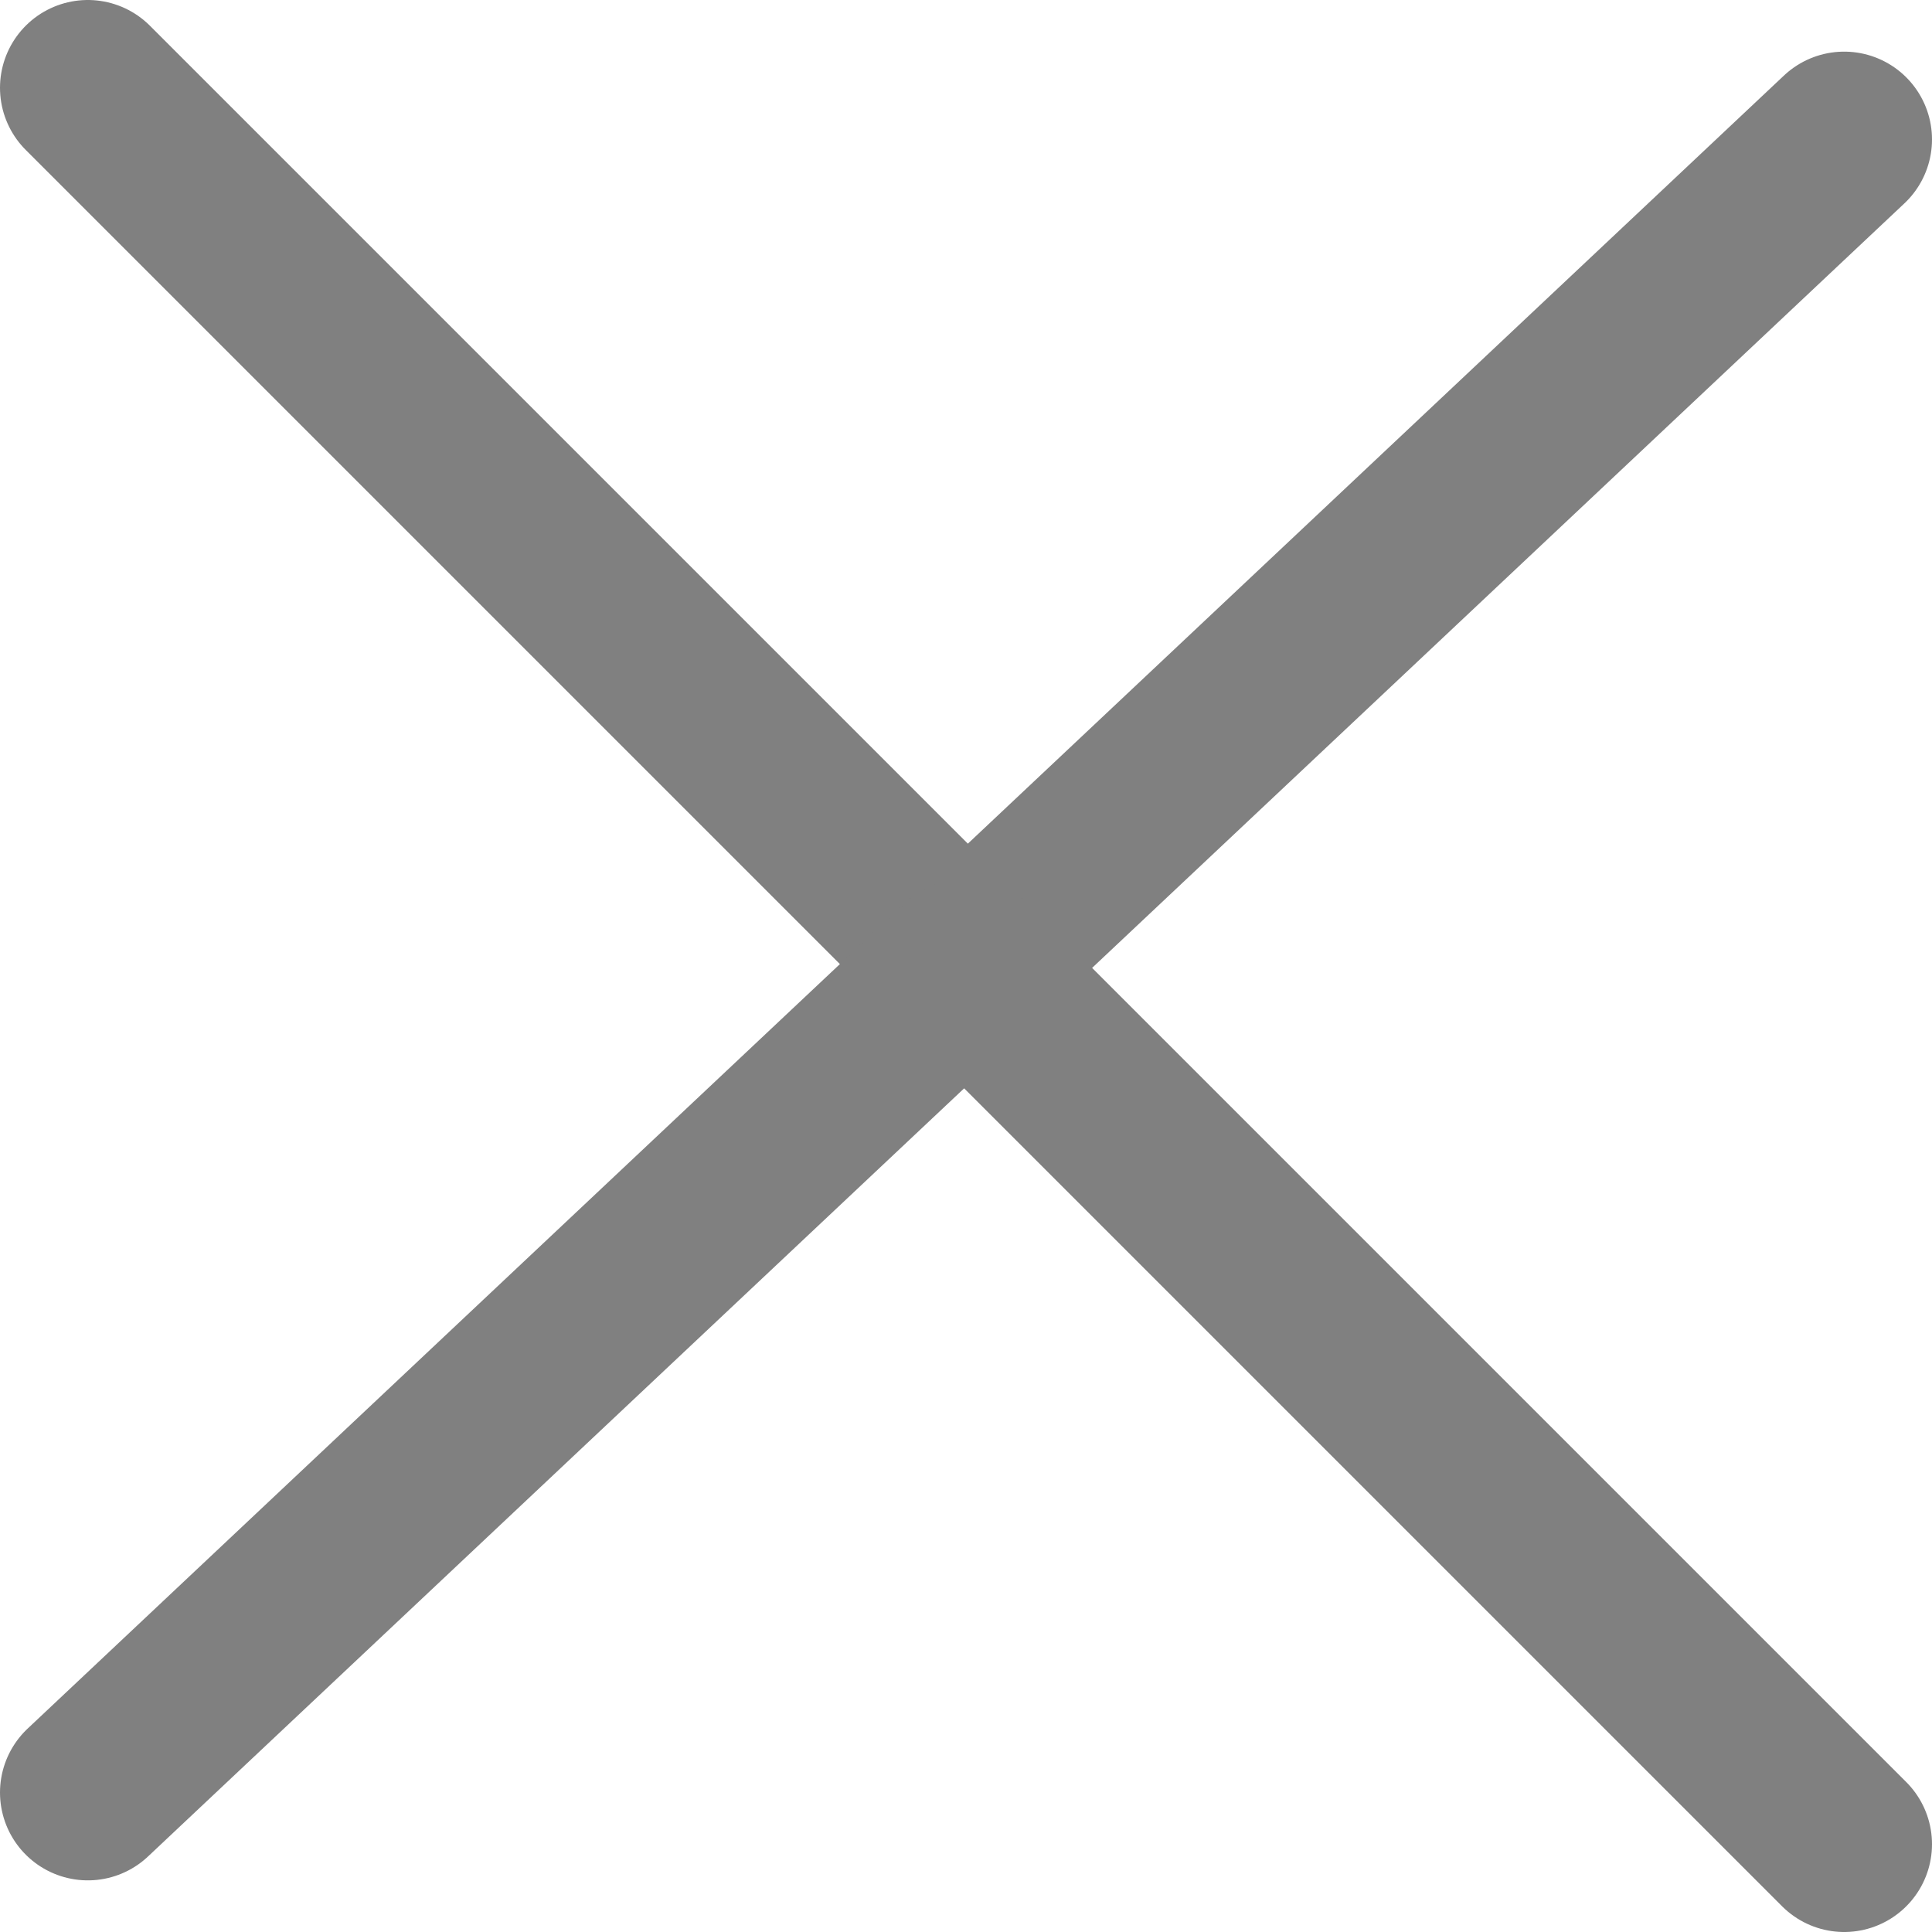
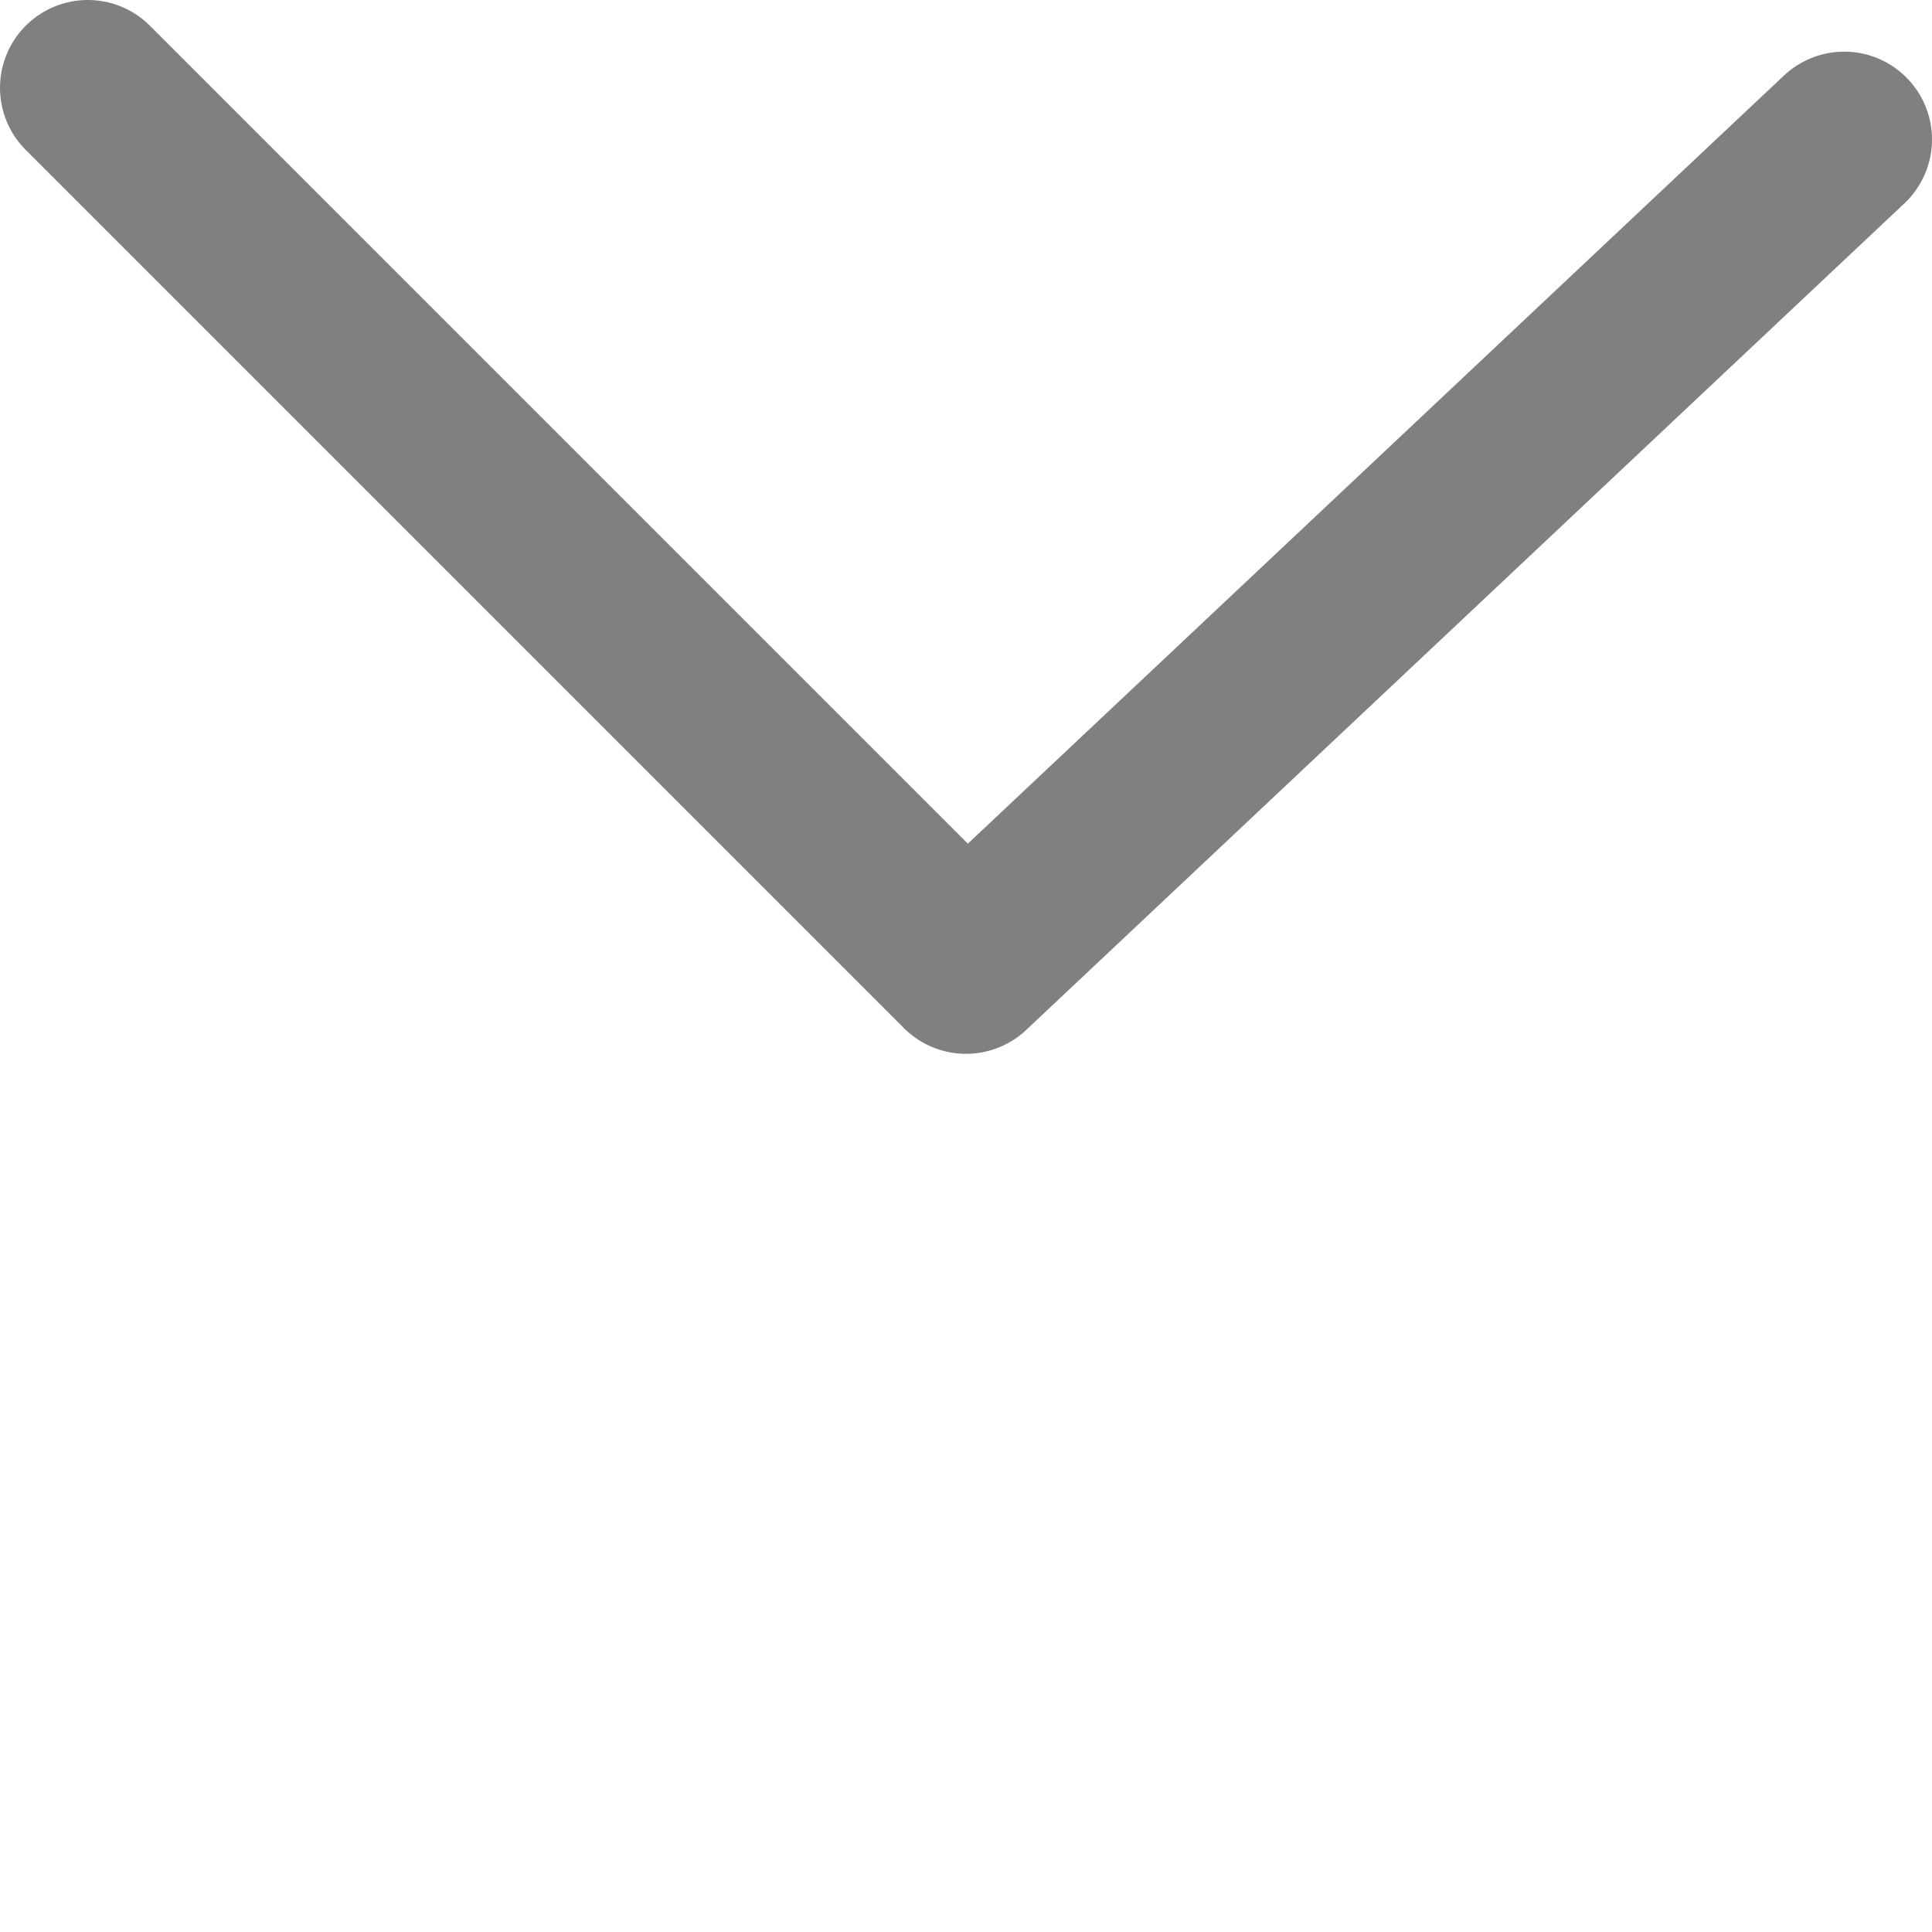
<svg xmlns="http://www.w3.org/2000/svg" width="22" height="22" viewBox="0 0 22 22" fill="none">
  <path d="M1 1L11 11L21 1.588" stroke="#808080" stroke-width="2" stroke-linecap="round" stroke-linejoin="round" />
-   <path d="M21 21L11 11L1 20.412" stroke="#808080" stroke-width="2" stroke-linecap="round" stroke-linejoin="round" />
</svg>